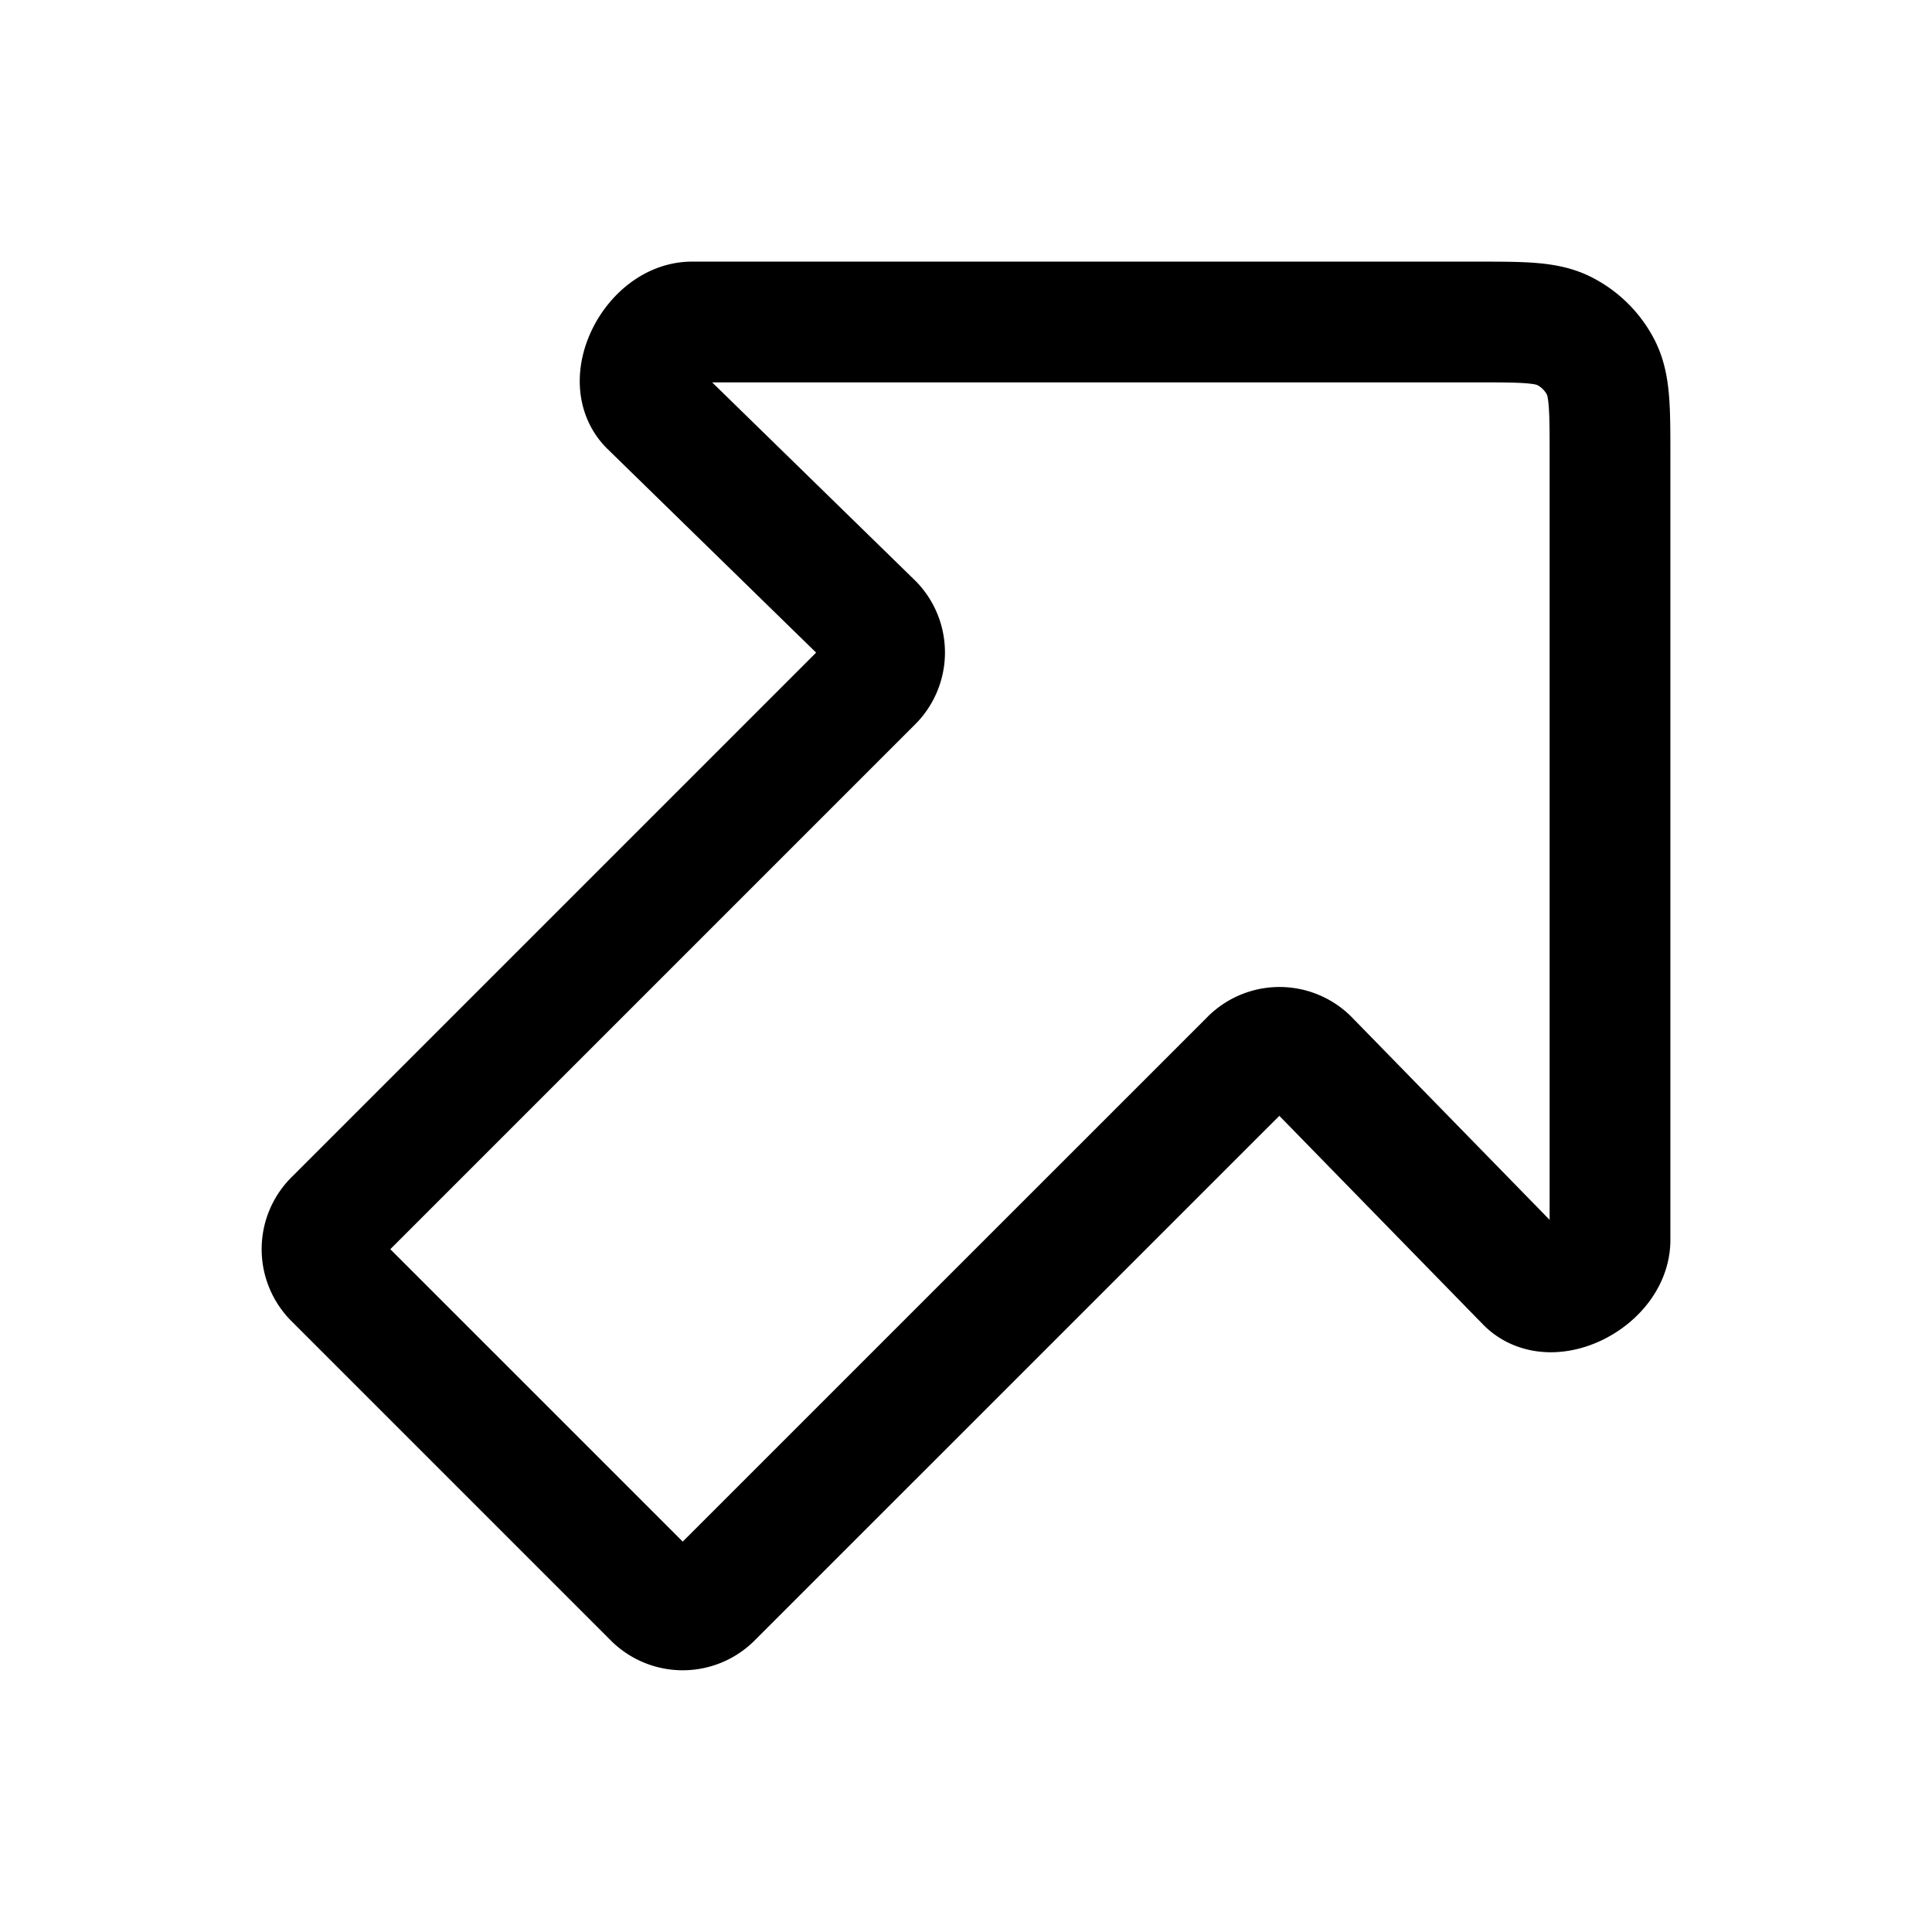
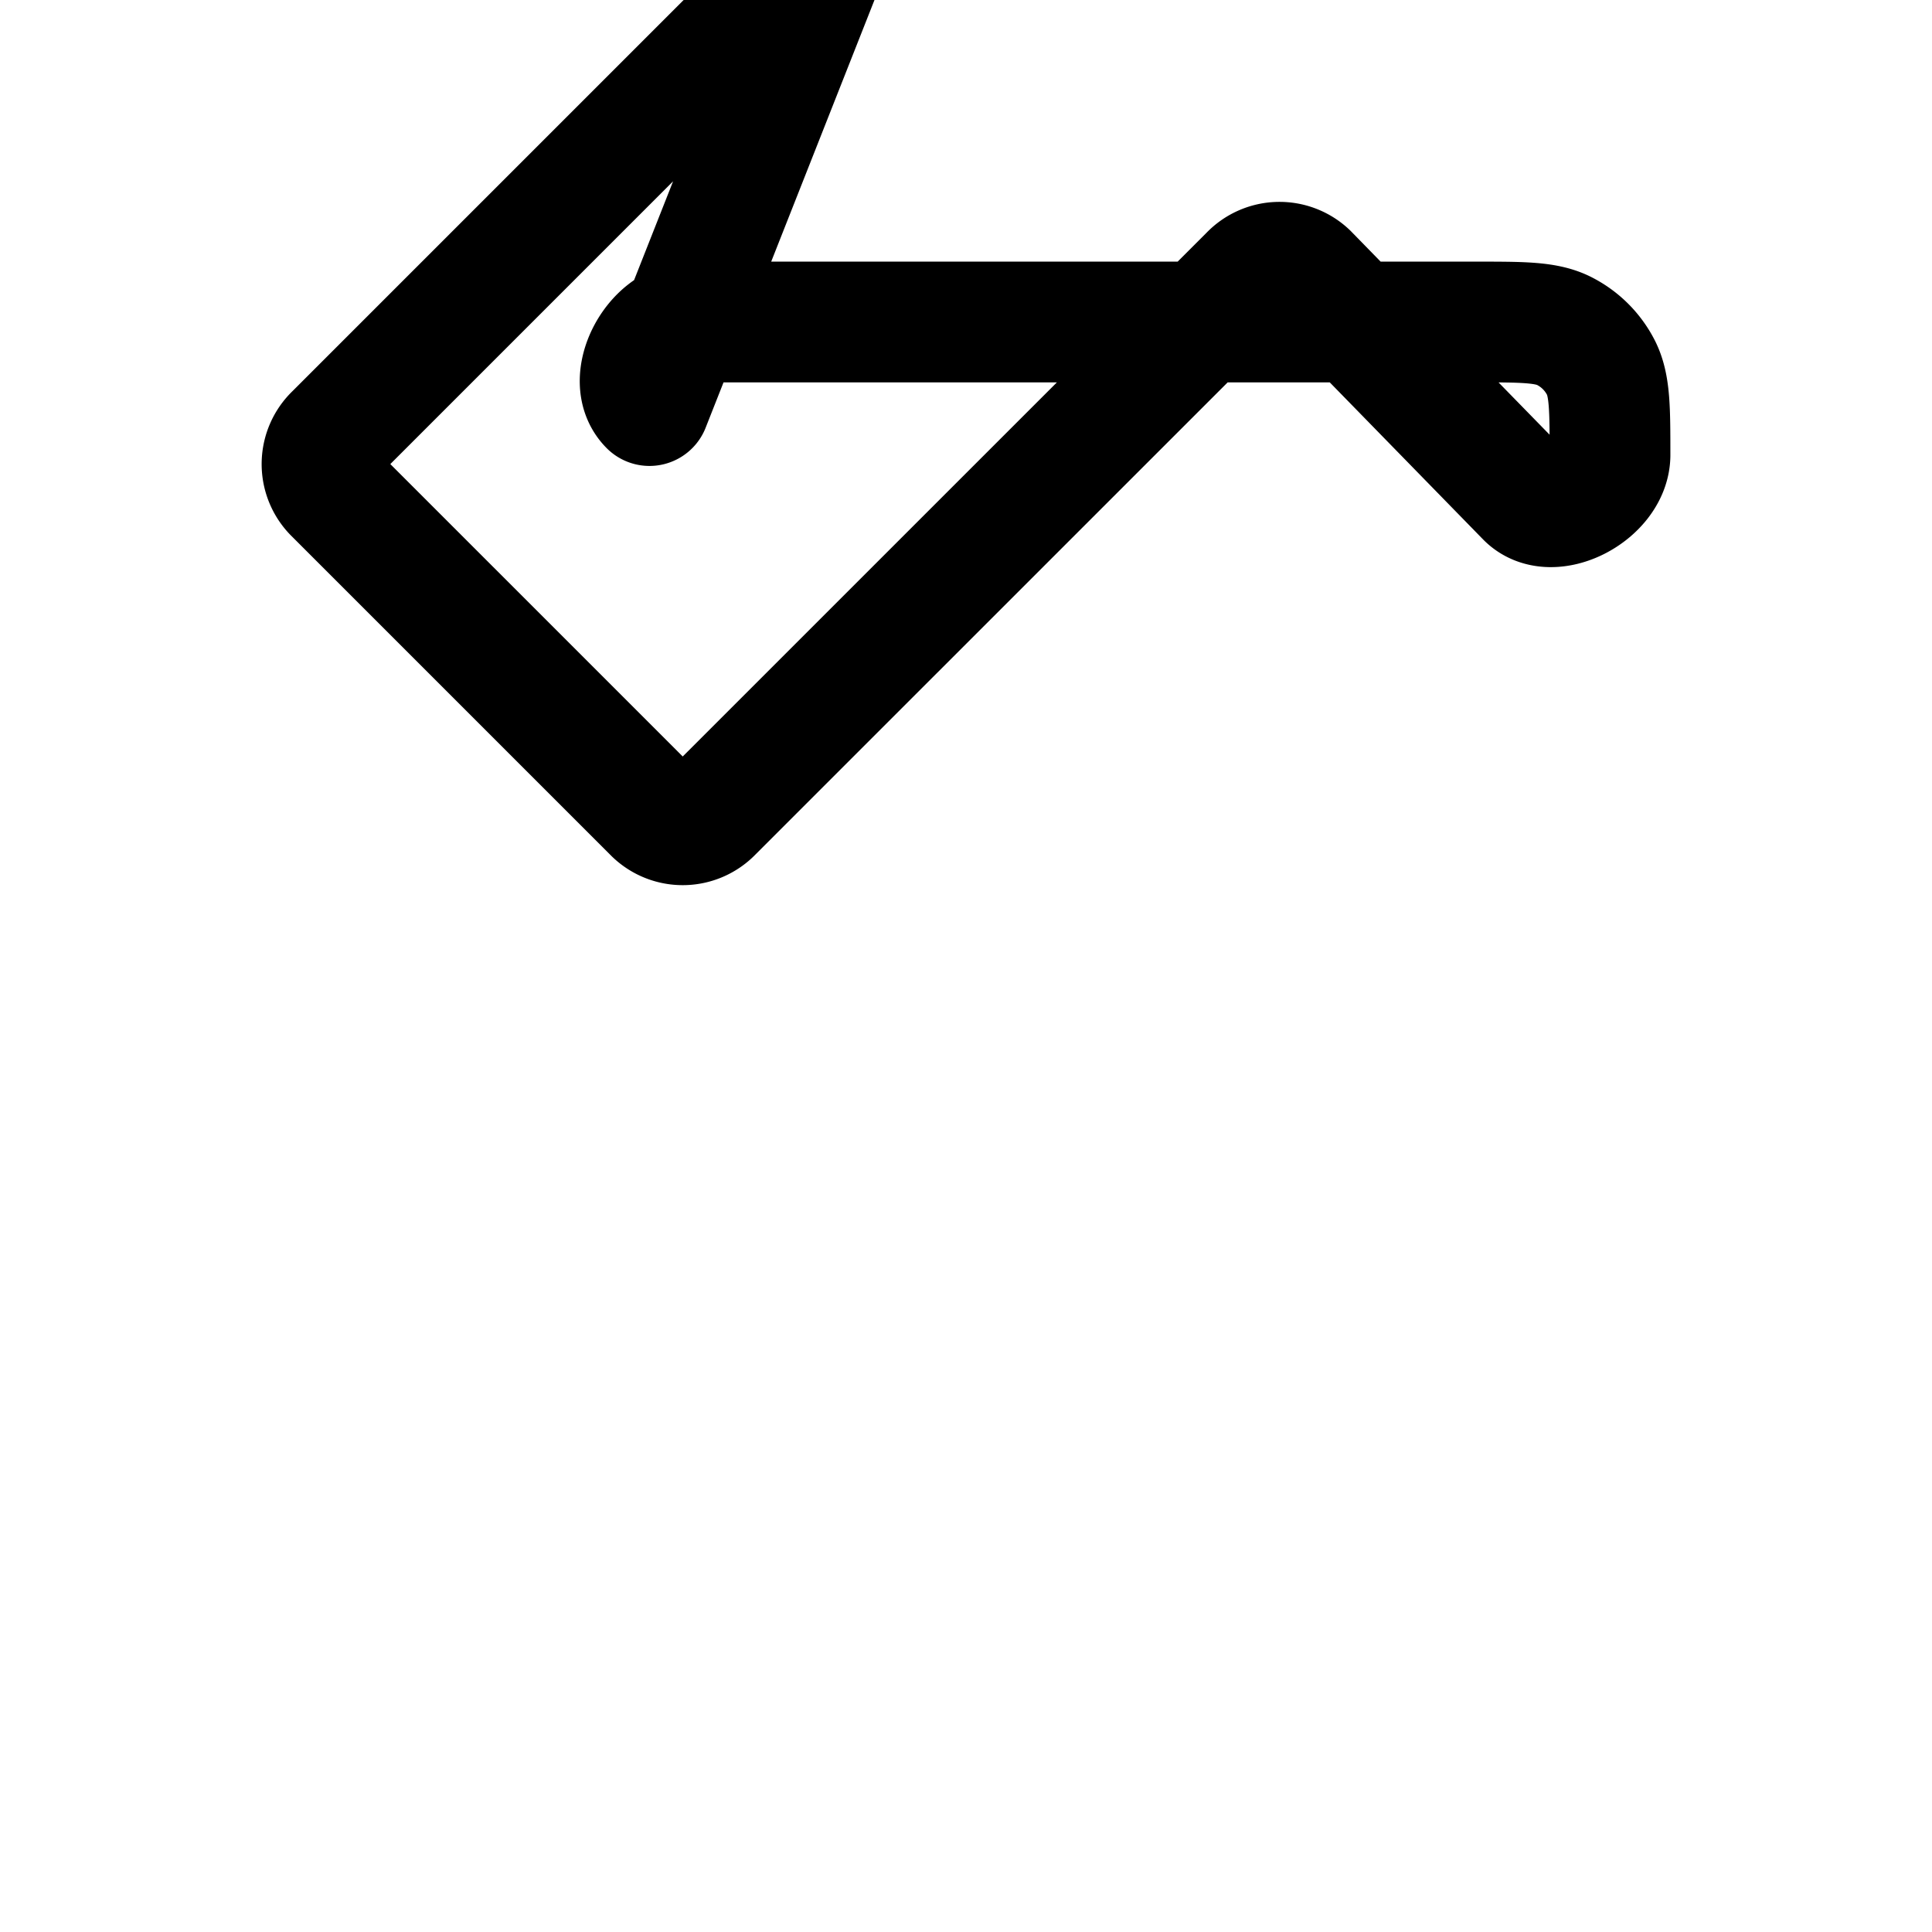
<svg xmlns="http://www.w3.org/2000/svg" width="800" height="800" viewBox="0 0 24 24">
-   <path fill="none" stroke="currentColor" stroke-linecap="round" stroke-linejoin="round" stroke-width="1.5" d="M8.068 5.038C7.753 4.722 8.13 4.01 8.587 4h9.753c.58 0 .872 0 1.093.113c.196.1.354.258.454.453C20 4.789 20 5.08 20 5.66v9.753c-.01.457-.722.834-1.038.519l-2.714-2.78a.513.513 0 0 0-.725.018l-6.671 6.67a.513.513 0 0 1-.725.017l-3.985-3.985a.513.513 0 0 1 .017-.725l6.671-6.671a.513.513 0 0 0 .017-.725z" />
+   <path fill="none" stroke="currentColor" stroke-linecap="round" stroke-linejoin="round" stroke-width="1.5" d="M8.068 5.038C7.753 4.722 8.13 4.01 8.587 4h9.753c.58 0 .872 0 1.093.113c.196.1.354.258.454.453C20 4.789 20 5.08 20 5.66c-.01.457-.722.834-1.038.519l-2.714-2.78a.513.513 0 0 0-.725.018l-6.671 6.67a.513.513 0 0 1-.725.017l-3.985-3.985a.513.513 0 0 1 .017-.725l6.671-6.671a.513.513 0 0 0 .017-.725z" />
</svg>